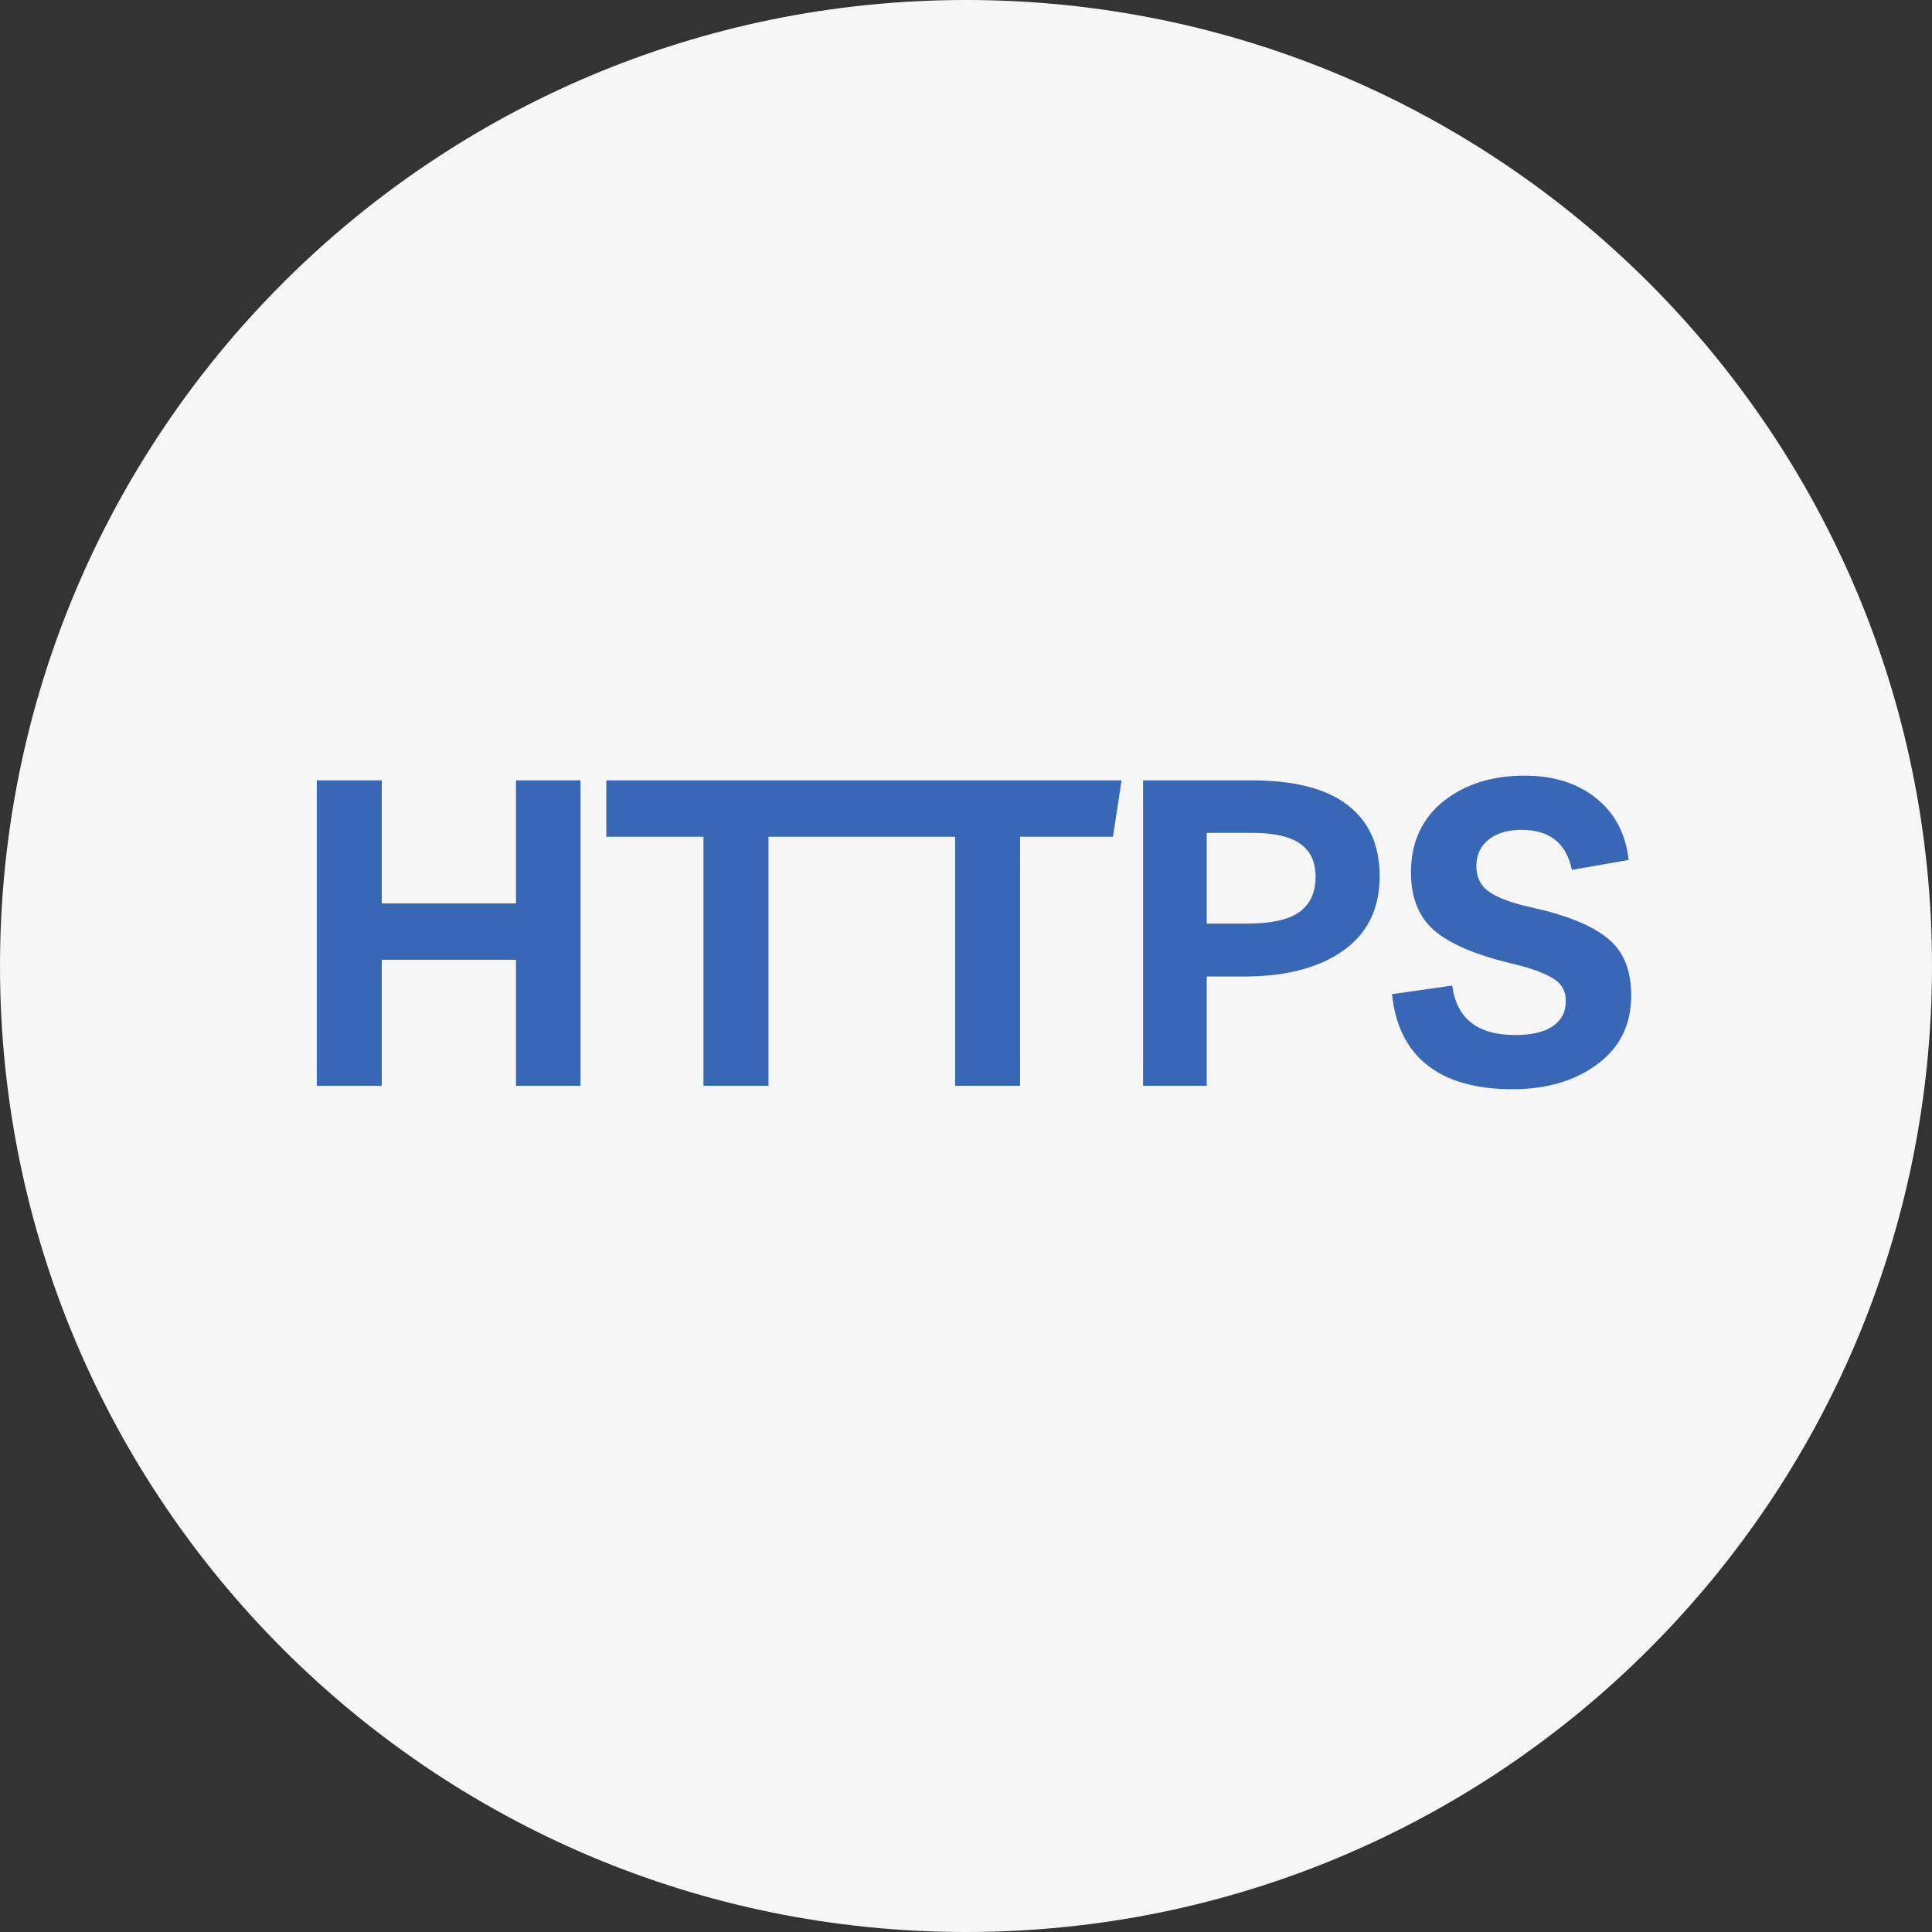
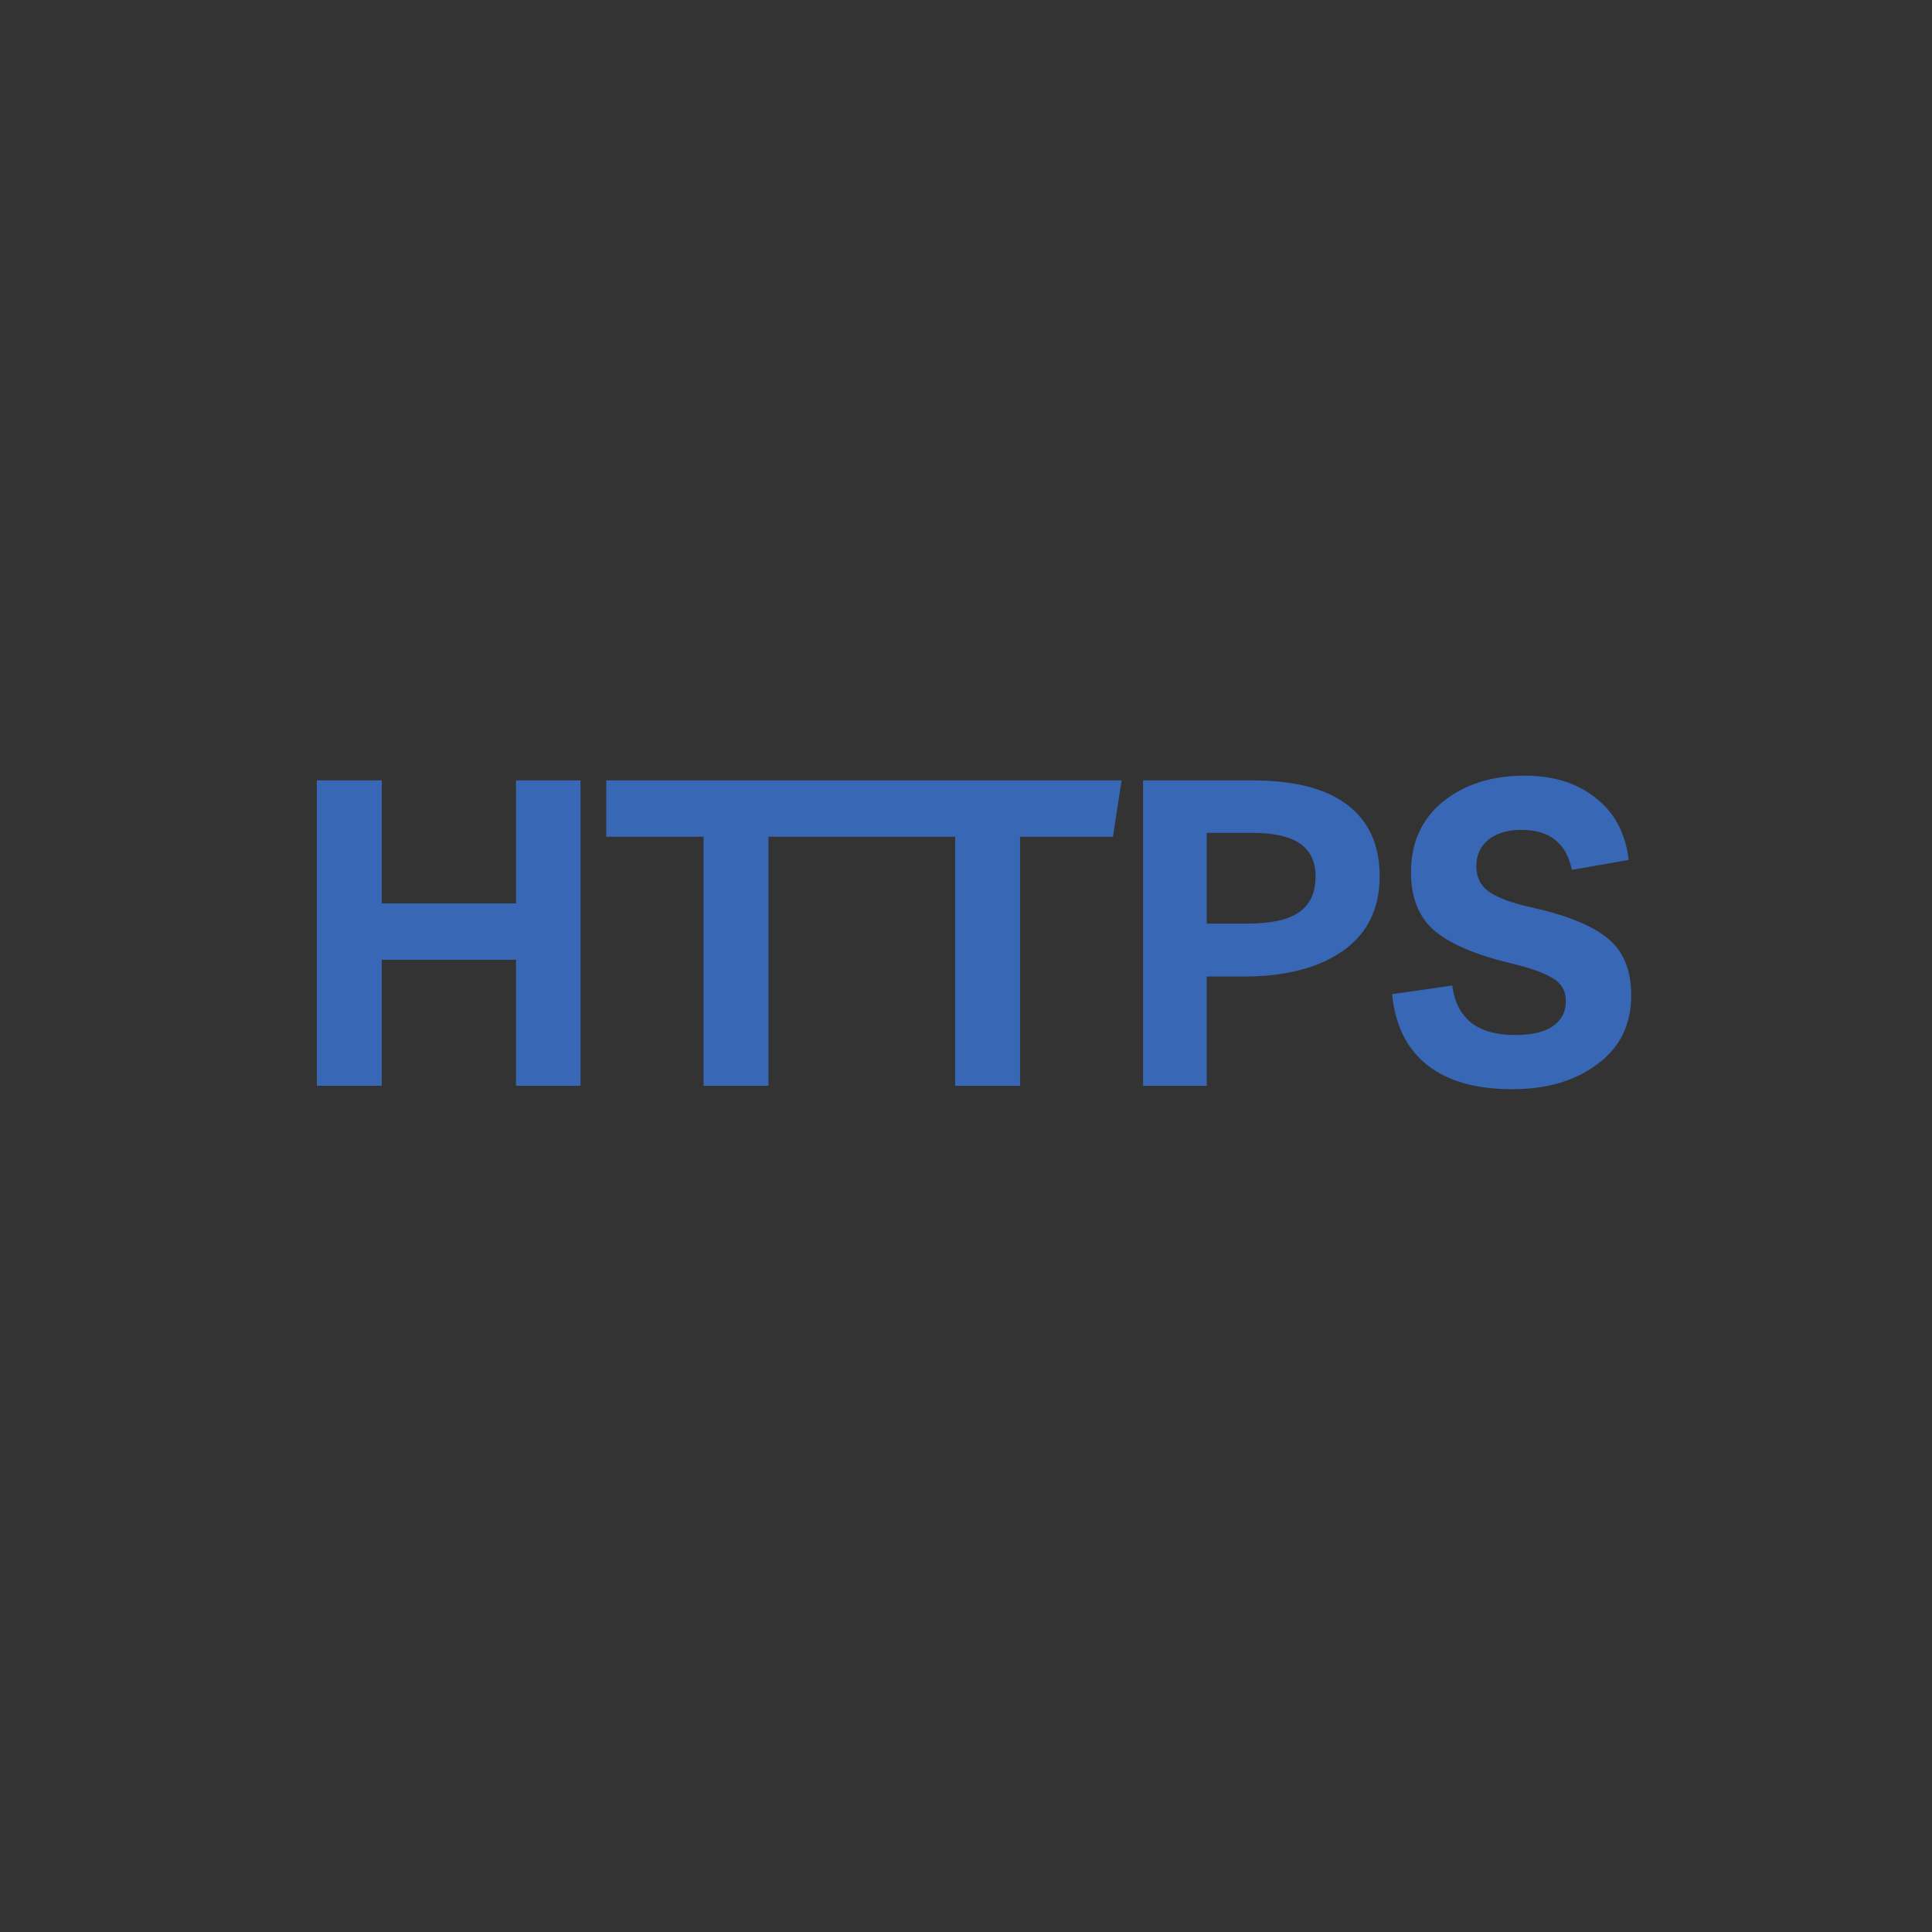
<svg xmlns="http://www.w3.org/2000/svg" width="500" height="500" viewBox="0 0 500 500" fill="none">
  <rect x="0" y="0" width="500" height="500" fill="#333333" stroke="none" />
  <g clip-path="url(#clip0_730_906)">
-     <path d="M250 500C388.071 500 500 388.071 500 250C500 111.929 388.071 0 250 0C111.929 0 0 111.929 0 250C0 388.071 111.929 500 250 500Z" fill="#F6F6F6" />
    <path d="M81.993 281V201.963H98.803V233.8H133.535V201.963H150.233V281H133.535V248.383H98.803V281H81.993ZM225.148 201.963L222.922 216.546H198.877V281H182.067V216.546H156.909V201.963H225.148ZM290.266 201.963L288.04 216.546H263.995V281H247.185V216.546H222.027V201.963H290.266ZM312.303 281H295.828V201.963H323.992C334.975 201.963 343.213 204.078 348.705 208.308C354.271 212.538 357.054 218.698 357.054 226.787C357.054 235.173 353.9 241.593 347.592 246.046C341.283 250.498 332.712 252.725 321.877 252.725H312.303V281ZM324.103 215.544H312.303V239.032H322.767C328.853 239.032 333.306 238.068 336.126 236.138C339.02 234.134 340.467 231.054 340.467 226.898C340.467 223.039 339.131 220.182 336.46 218.327C333.788 216.472 329.669 215.544 324.103 215.544ZM391.431 281.891C382.006 281.891 374.659 279.813 369.389 275.657C364.12 271.501 361.078 265.378 360.261 257.289L375.846 255.062C376.959 263.597 382.377 267.864 392.099 267.864C396.329 267.864 399.557 267.122 401.784 265.638C404.084 264.079 405.235 261.89 405.235 259.07C405.235 256.398 404.047 254.395 401.672 253.059C399.297 251.649 395.698 250.387 390.874 249.274C381.672 247.047 375.067 244.19 371.059 240.702C367.052 237.14 365.085 232.056 365.159 225.451C365.234 217.882 368.017 211.87 373.508 207.417C379.074 202.965 386.087 200.738 394.548 200.738C402.118 200.738 408.314 202.705 413.138 206.638C417.962 210.497 420.745 215.804 421.487 222.557L406.793 225.117C405.383 218.216 401.041 214.765 393.769 214.765C390.206 214.765 387.349 215.618 385.197 217.325C383.119 219.032 382.08 221.295 382.08 224.115C382.08 227.084 383.23 229.348 385.531 230.906C387.906 232.464 391.468 233.763 396.218 234.802C405.346 236.806 411.951 239.478 416.033 242.817C420.114 246.083 422.155 251.018 422.155 257.623C422.155 265.193 419.224 271.13 413.361 275.434C407.572 279.738 400.262 281.891 391.431 281.891Z" fill="#3867B5" />
  </g>
  <defs>
    <clipPath id="clip0_730_906">
      <rect width="500" height="500" fill="white" />
    </clipPath>
  </defs>
</svg>